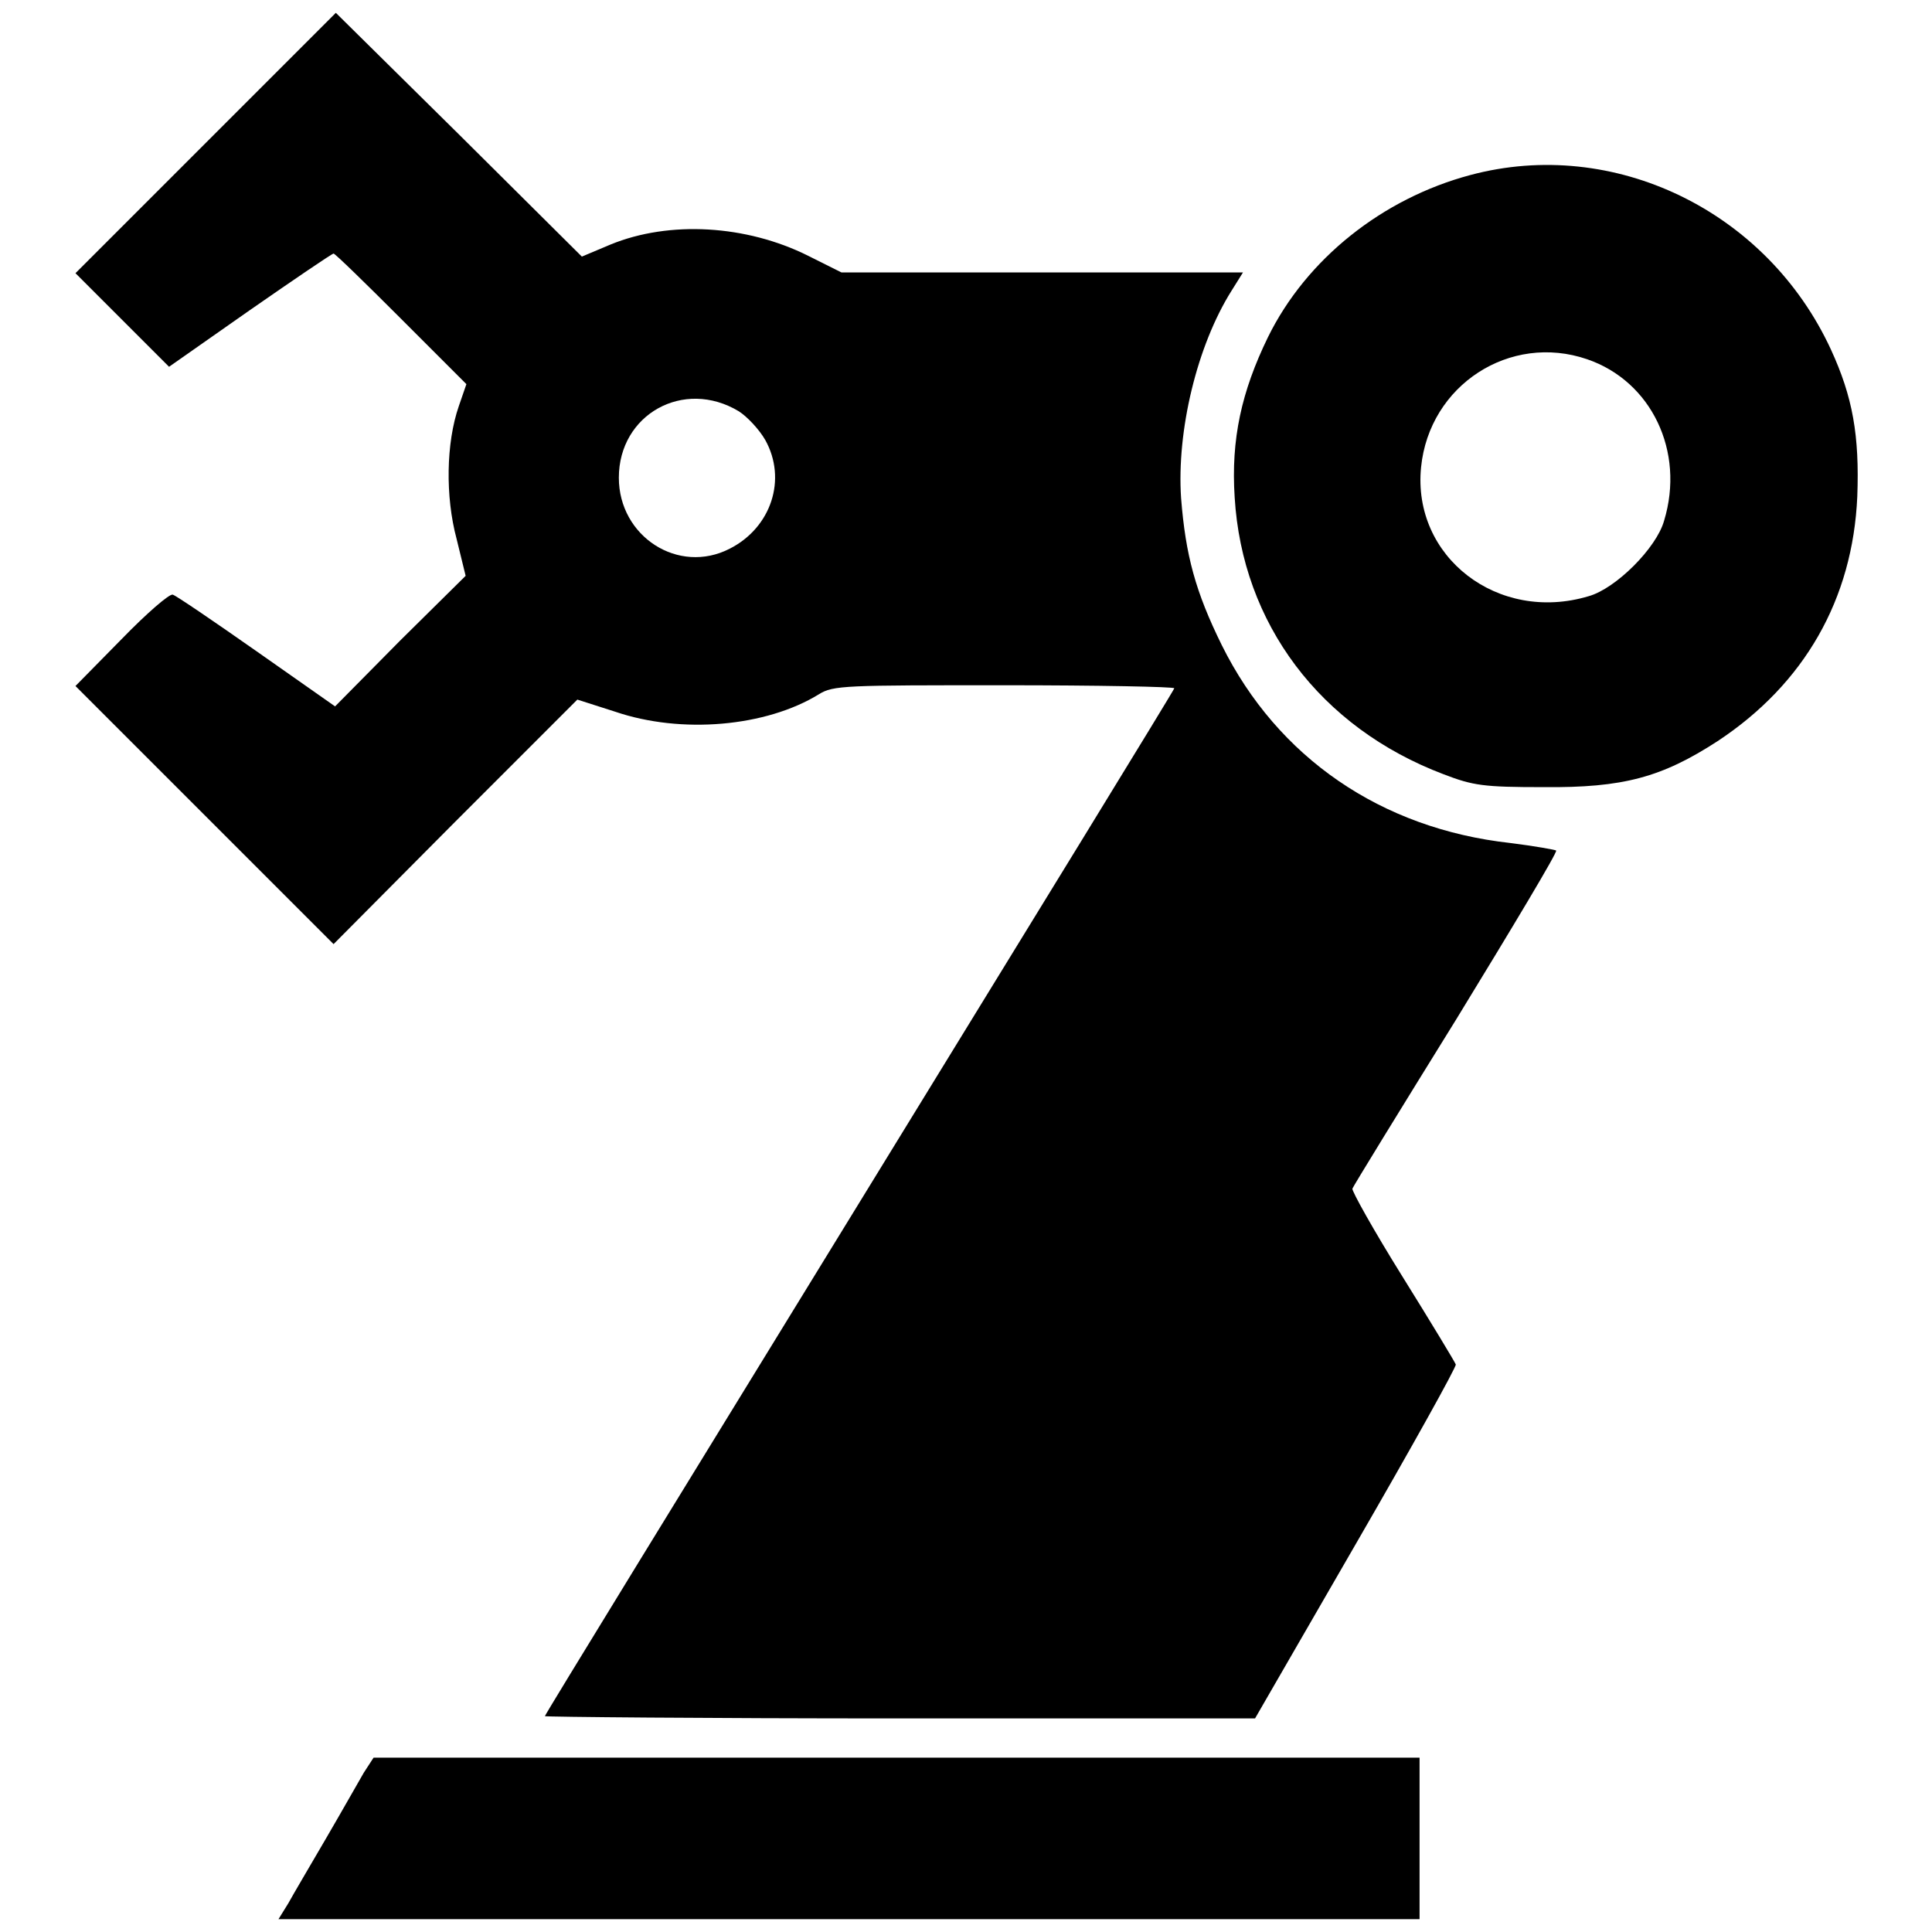
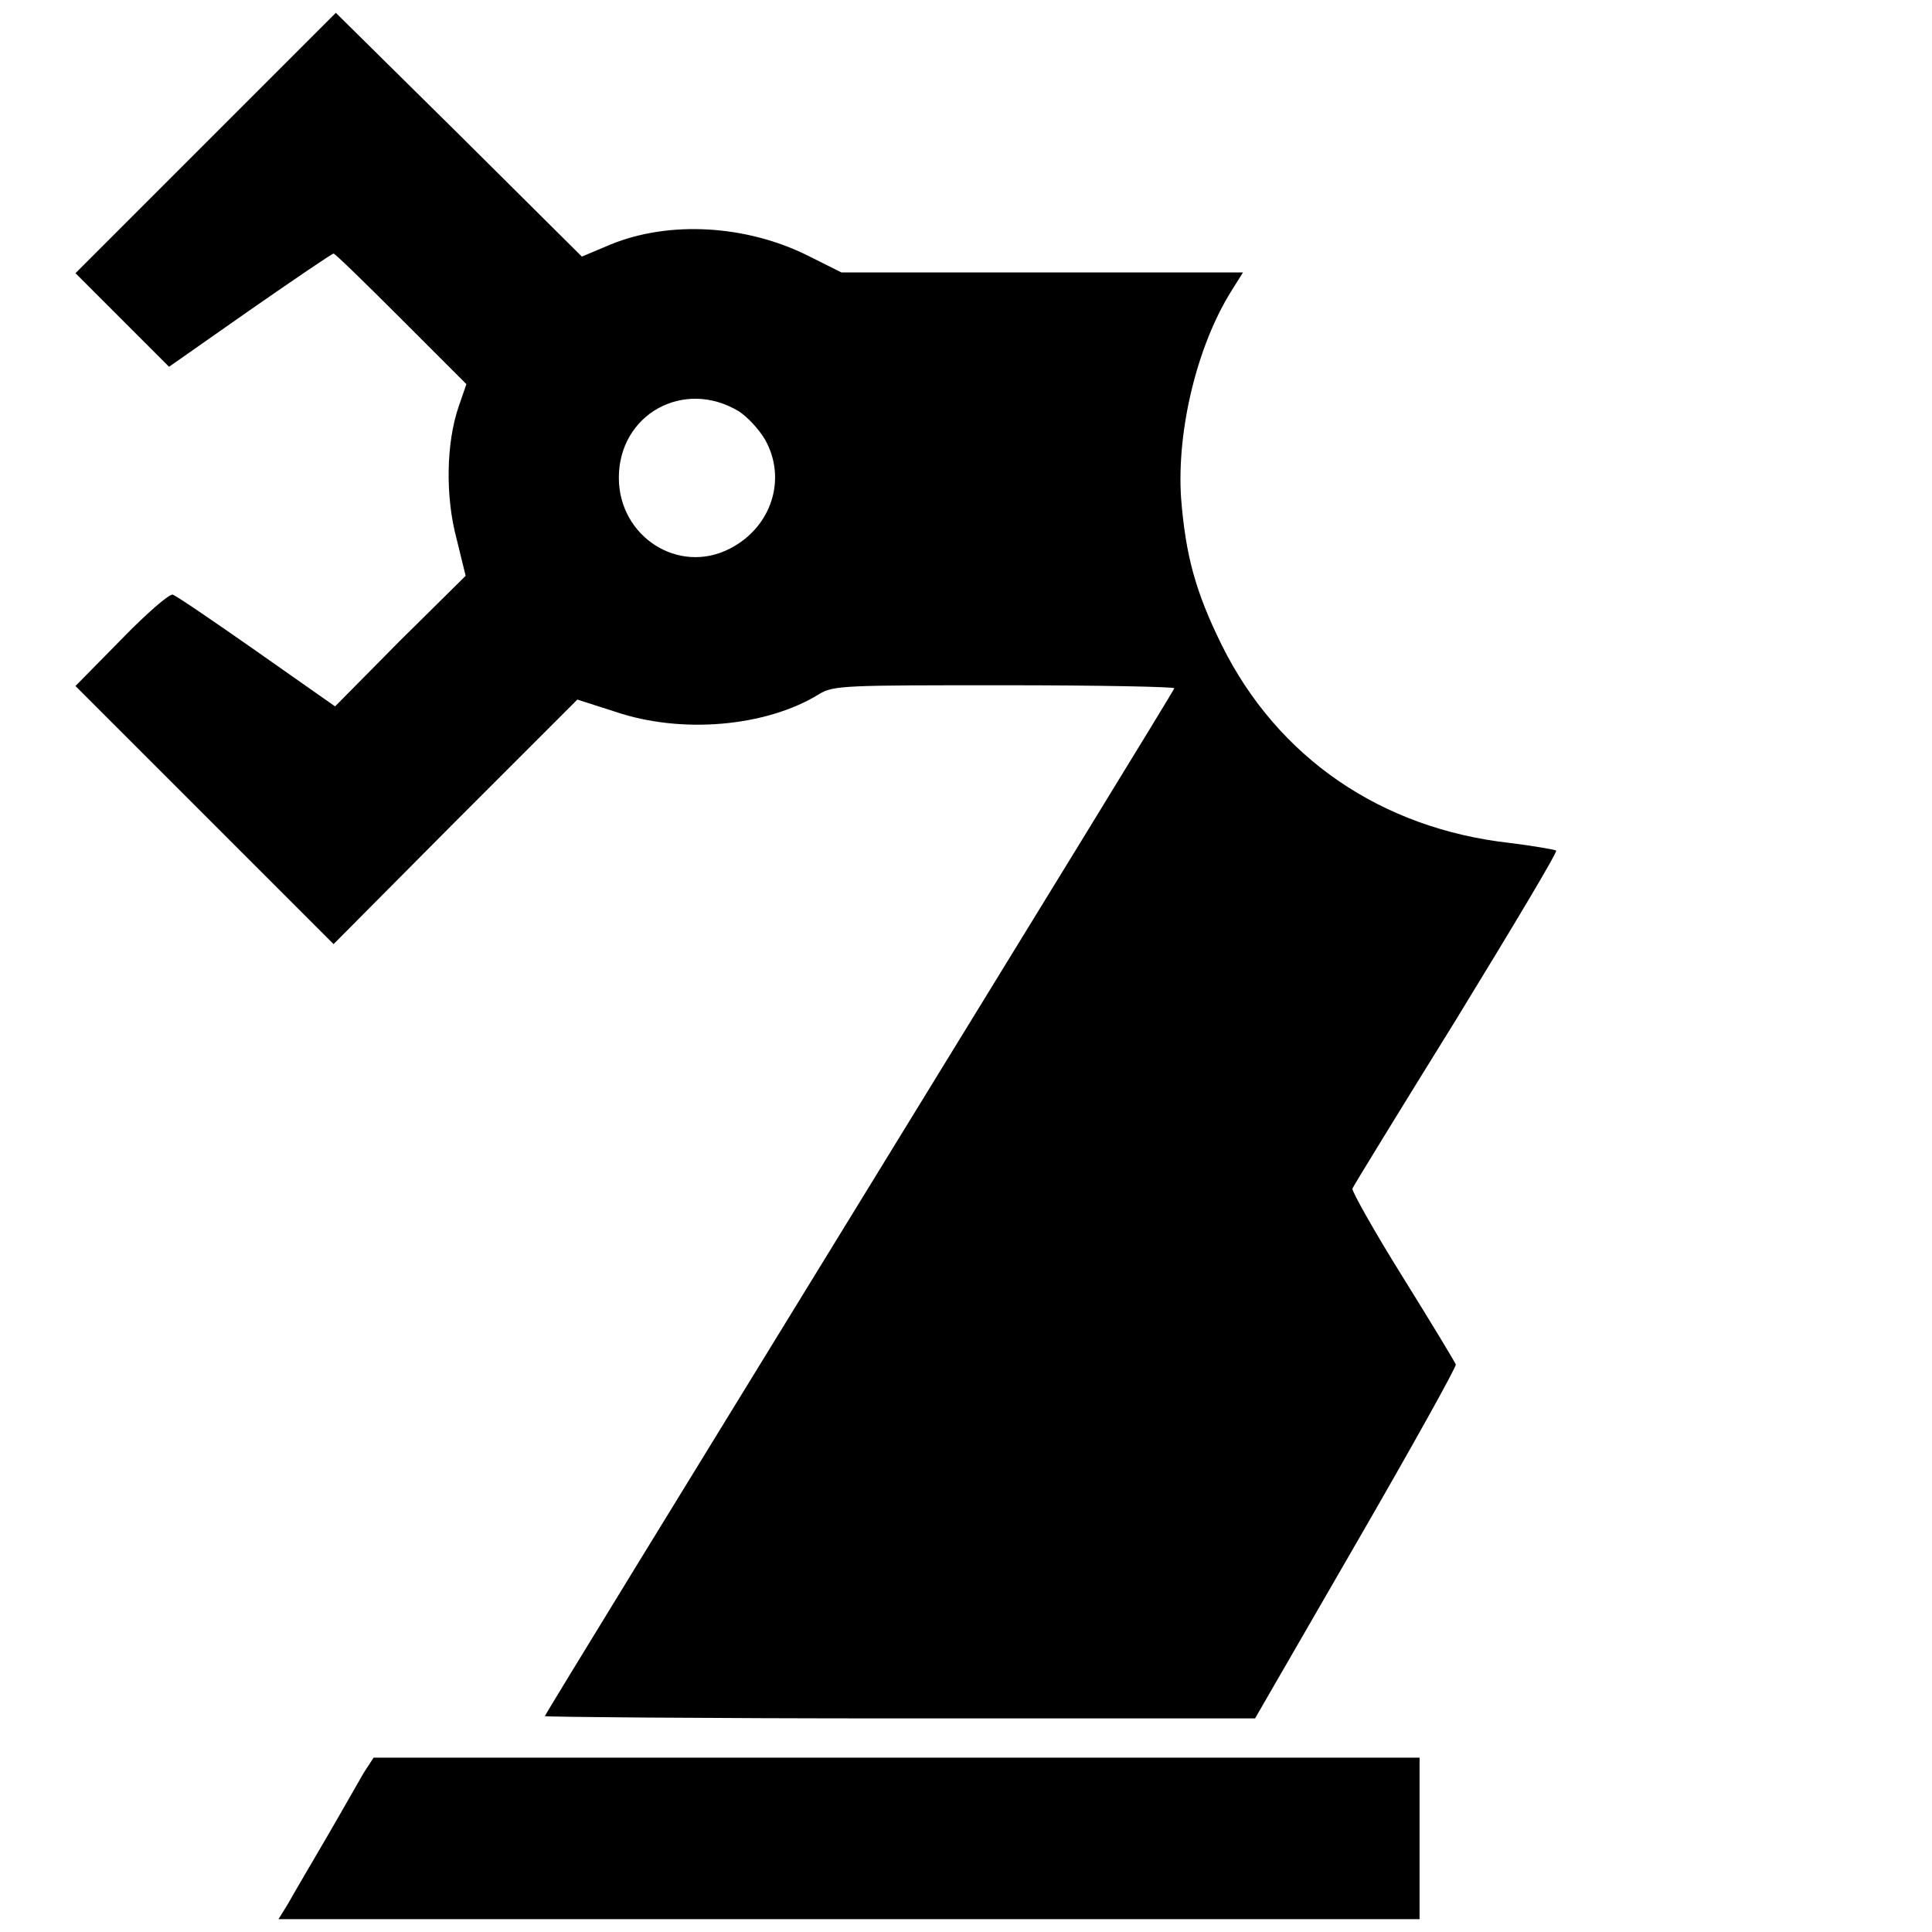
<svg xmlns="http://www.w3.org/2000/svg" version="1.1" x="0px" y="0px" viewBox="0 0 256 256" enable-background="new 0 0 256 256" xml:space="preserve">
  <g>
    <g>
      <g>
        <path fill="#000000" d="M27.3,18.9L10,36.2l6.2,6.2l6.2,6.2l10.7-7.5C39,37,44,33.6,44.2,33.6c0.2,0,4.2,3.9,8.9,8.6l8.7,8.7l-1,2.9c-1.7,4.9-1.8,12-0.3,17.6l1.2,4.9L53,84.9l-8.6,8.7l-10.4-7.3c-5.7-4-10.7-7.4-11.1-7.5c-0.4-0.2-3.5,2.5-6.8,5.9L10,90.9L27.1,108l17.1,17.1l16.1-16.2l16.2-16.2l5,1.6c8.8,3,20,2,27-2.3c1.9-1.2,3.5-1.2,24.6-1.2c12.4,0,22.5,0.2,22.5,0.4c0,0.2-18.8,30.8-41.7,68.1s-41.7,67.9-41.7,68.1c0,0.1,21.2,0.3,47.1,0.3h47l13.4-23.2c7.4-12.8,13.3-23.4,13.2-23.7c-0.1-0.3-3.3-5.6-7.1-11.7c-3.8-6.1-6.7-11.3-6.6-11.6c0.1-0.3,6.3-10.4,13.8-22.5c7.4-12.1,13.4-22.1,13.2-22.3c-0.1-0.1-2.9-0.6-6.1-1c-17.1-1.9-30.8-11.3-38.2-26.2c-3.5-7.1-4.8-11.9-5.4-19.5c-0.6-8.9,2.1-20.2,6.7-27.5l1.5-2.4h-26.6h-26.6l-4.4-2.2c-8.2-4.1-18.4-4.7-26.2-1.5L77.1,34L60.8,17.8L44.5,1.7L27.3,18.9z M97.9,54.5c1.1,0.7,2.7,2.4,3.5,3.8c2.9,5.2,0.8,11.6-4.7,14.4C89.9,76.2,82,71.1,82,63.3C82,54.9,90.6,50.1,97.9,54.5z" />
-         <path fill="#000000" d="M194.8,23.2c-11.6,3.1-21.7,11.1-26.8,21.5c-3.5,7.2-4.9,13.5-4.4,21.2c1,16.7,11.3,30.5,27.7,36.7c3.9,1.5,5.3,1.7,13.2,1.7c10.6,0.1,15.7-1.3,23.1-6.1c11.5-7.6,17.9-18.8,18.5-32.4c0.3-8.1-0.6-13.2-3.5-19.5C234.1,27.9,213.8,18.1,194.8,23.2z M210.3,47.6c8.5,2.9,13,12.2,10.2,21.4c-1,3.6-6.4,9-10,10c-12,3.6-23.4-5.2-22.2-17.1C189.4,51,200.1,44.1,210.3,47.6z" />
        <path fill="#000000" d="M48.2,234.9c-0.7,1.2-2.9,5.1-5,8.7c-2.1,3.6-4.4,7.5-5,8.6l-1.3,2.1h75.6h75.6v-10.7v-10.7h-69.3H49.5L48.2,234.9z" />
      </g>
    </g>
  </g>
</svg>